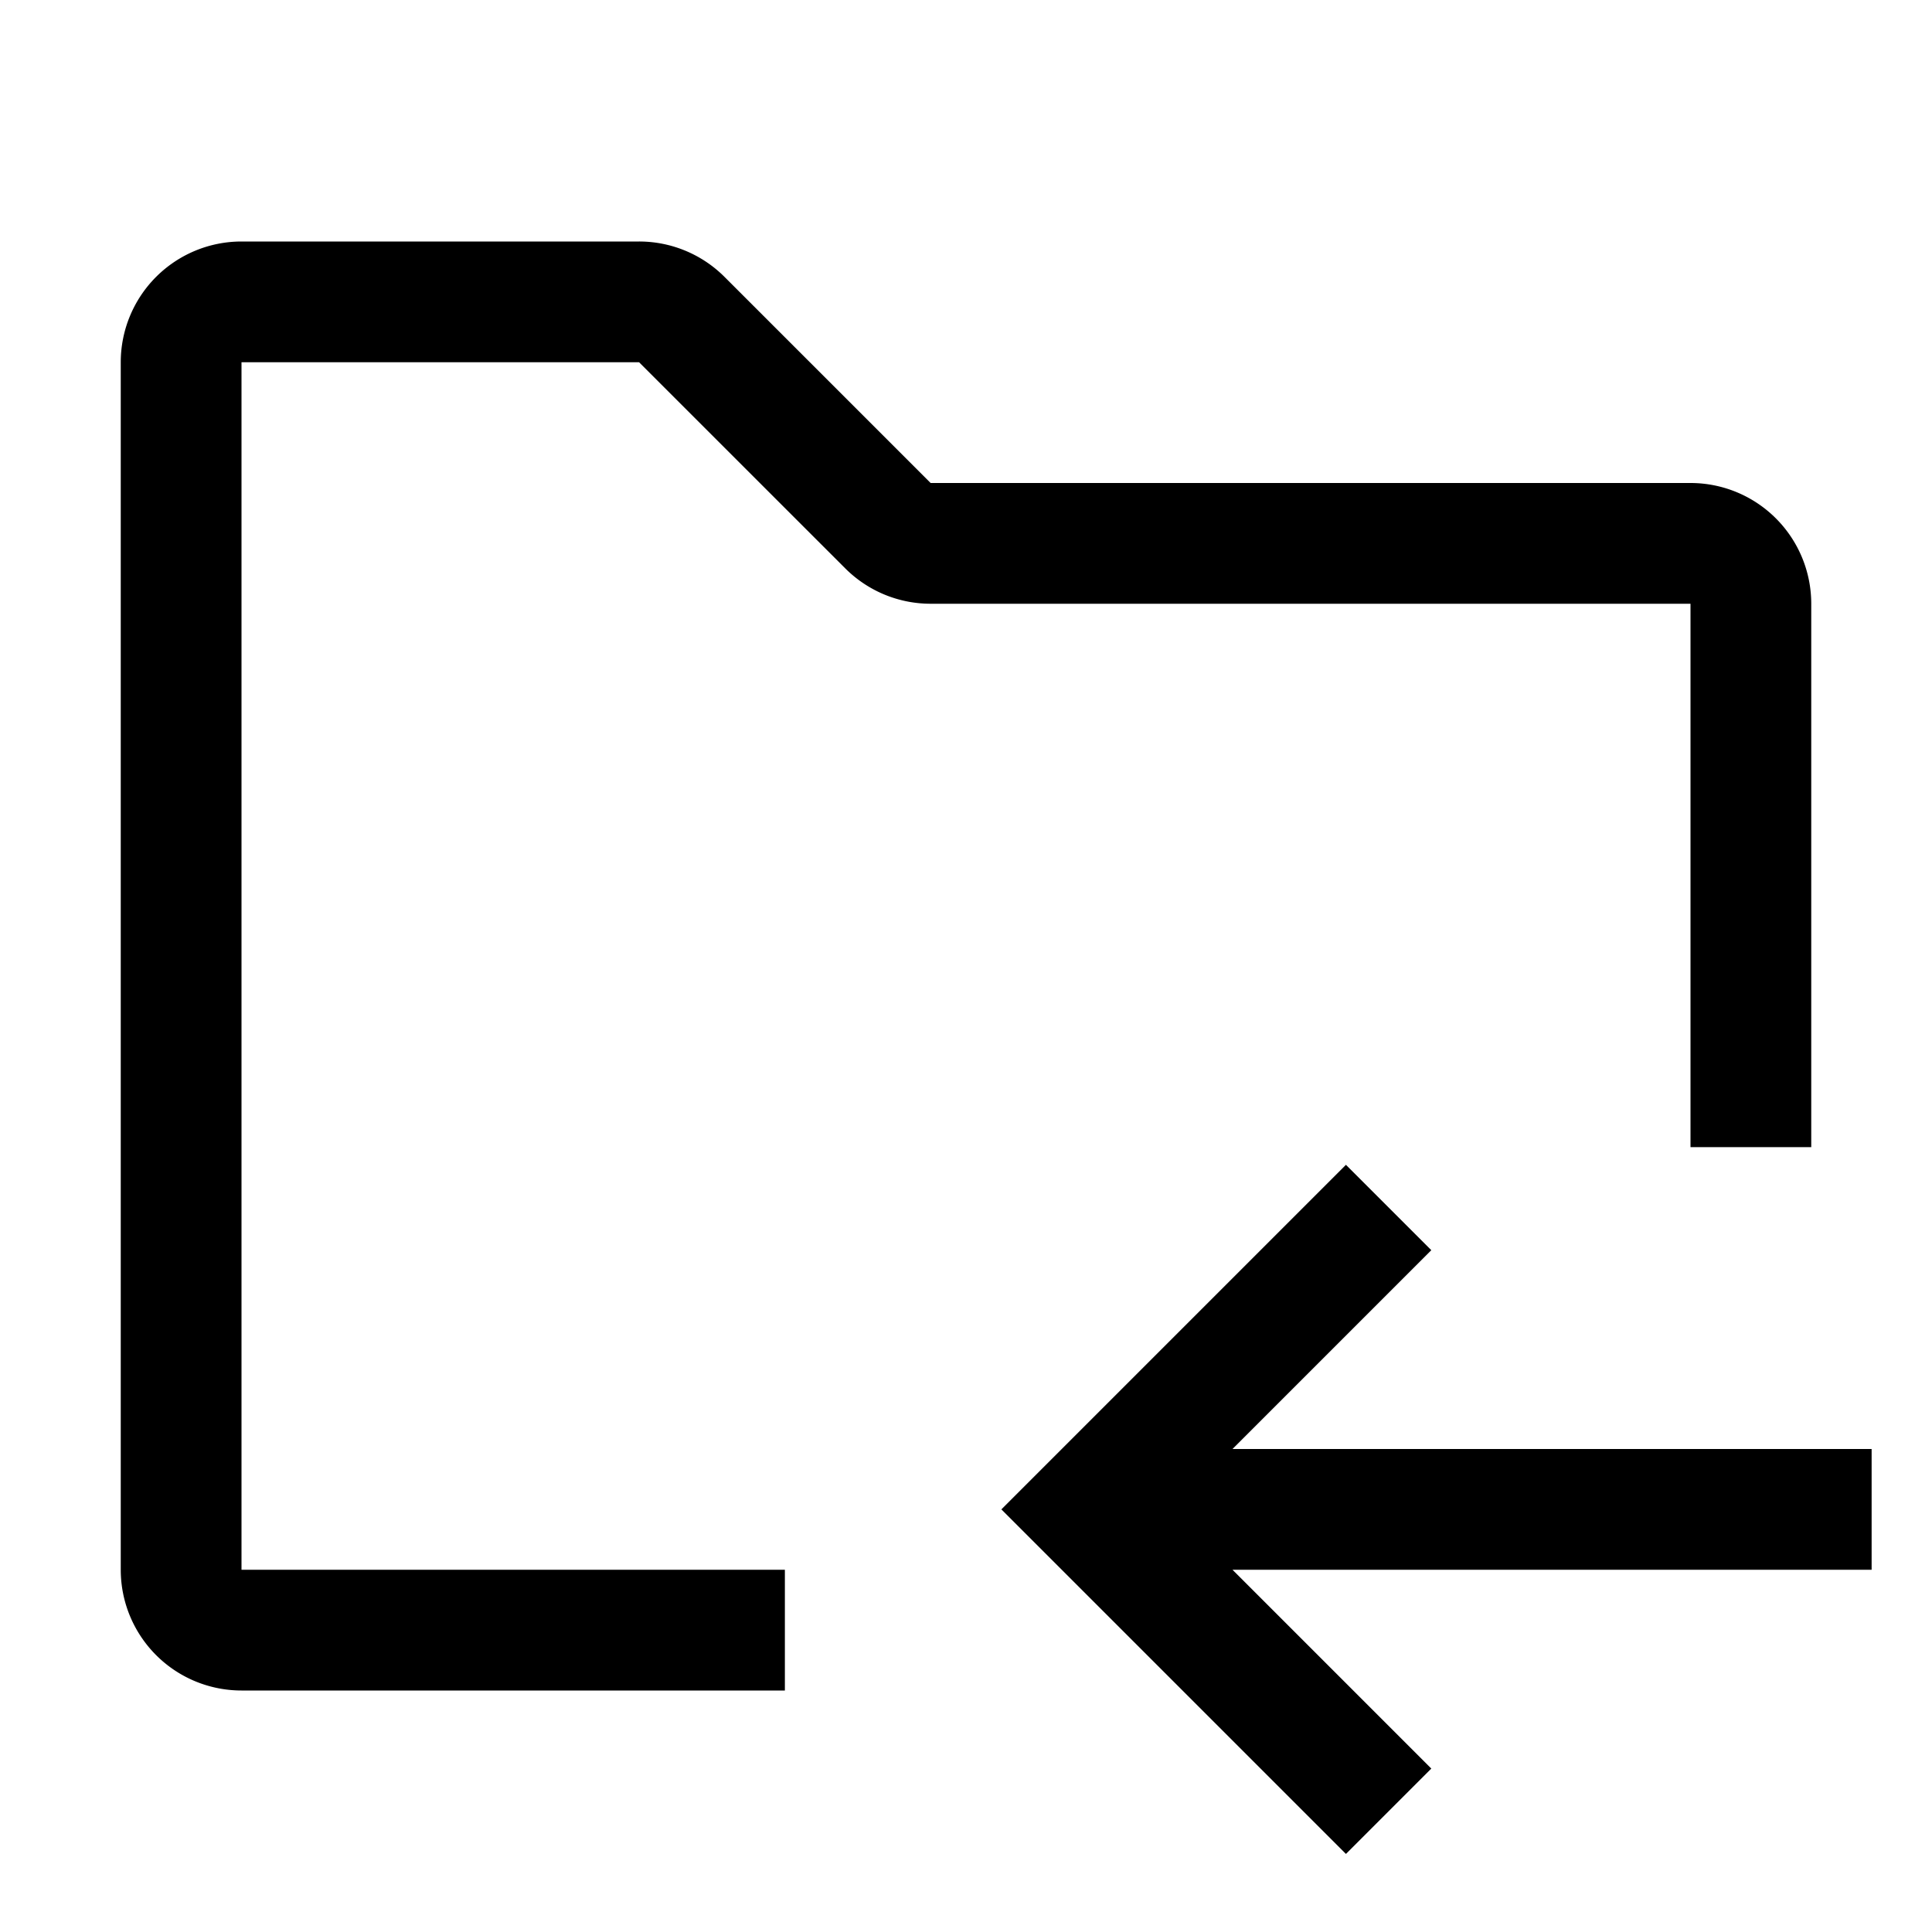
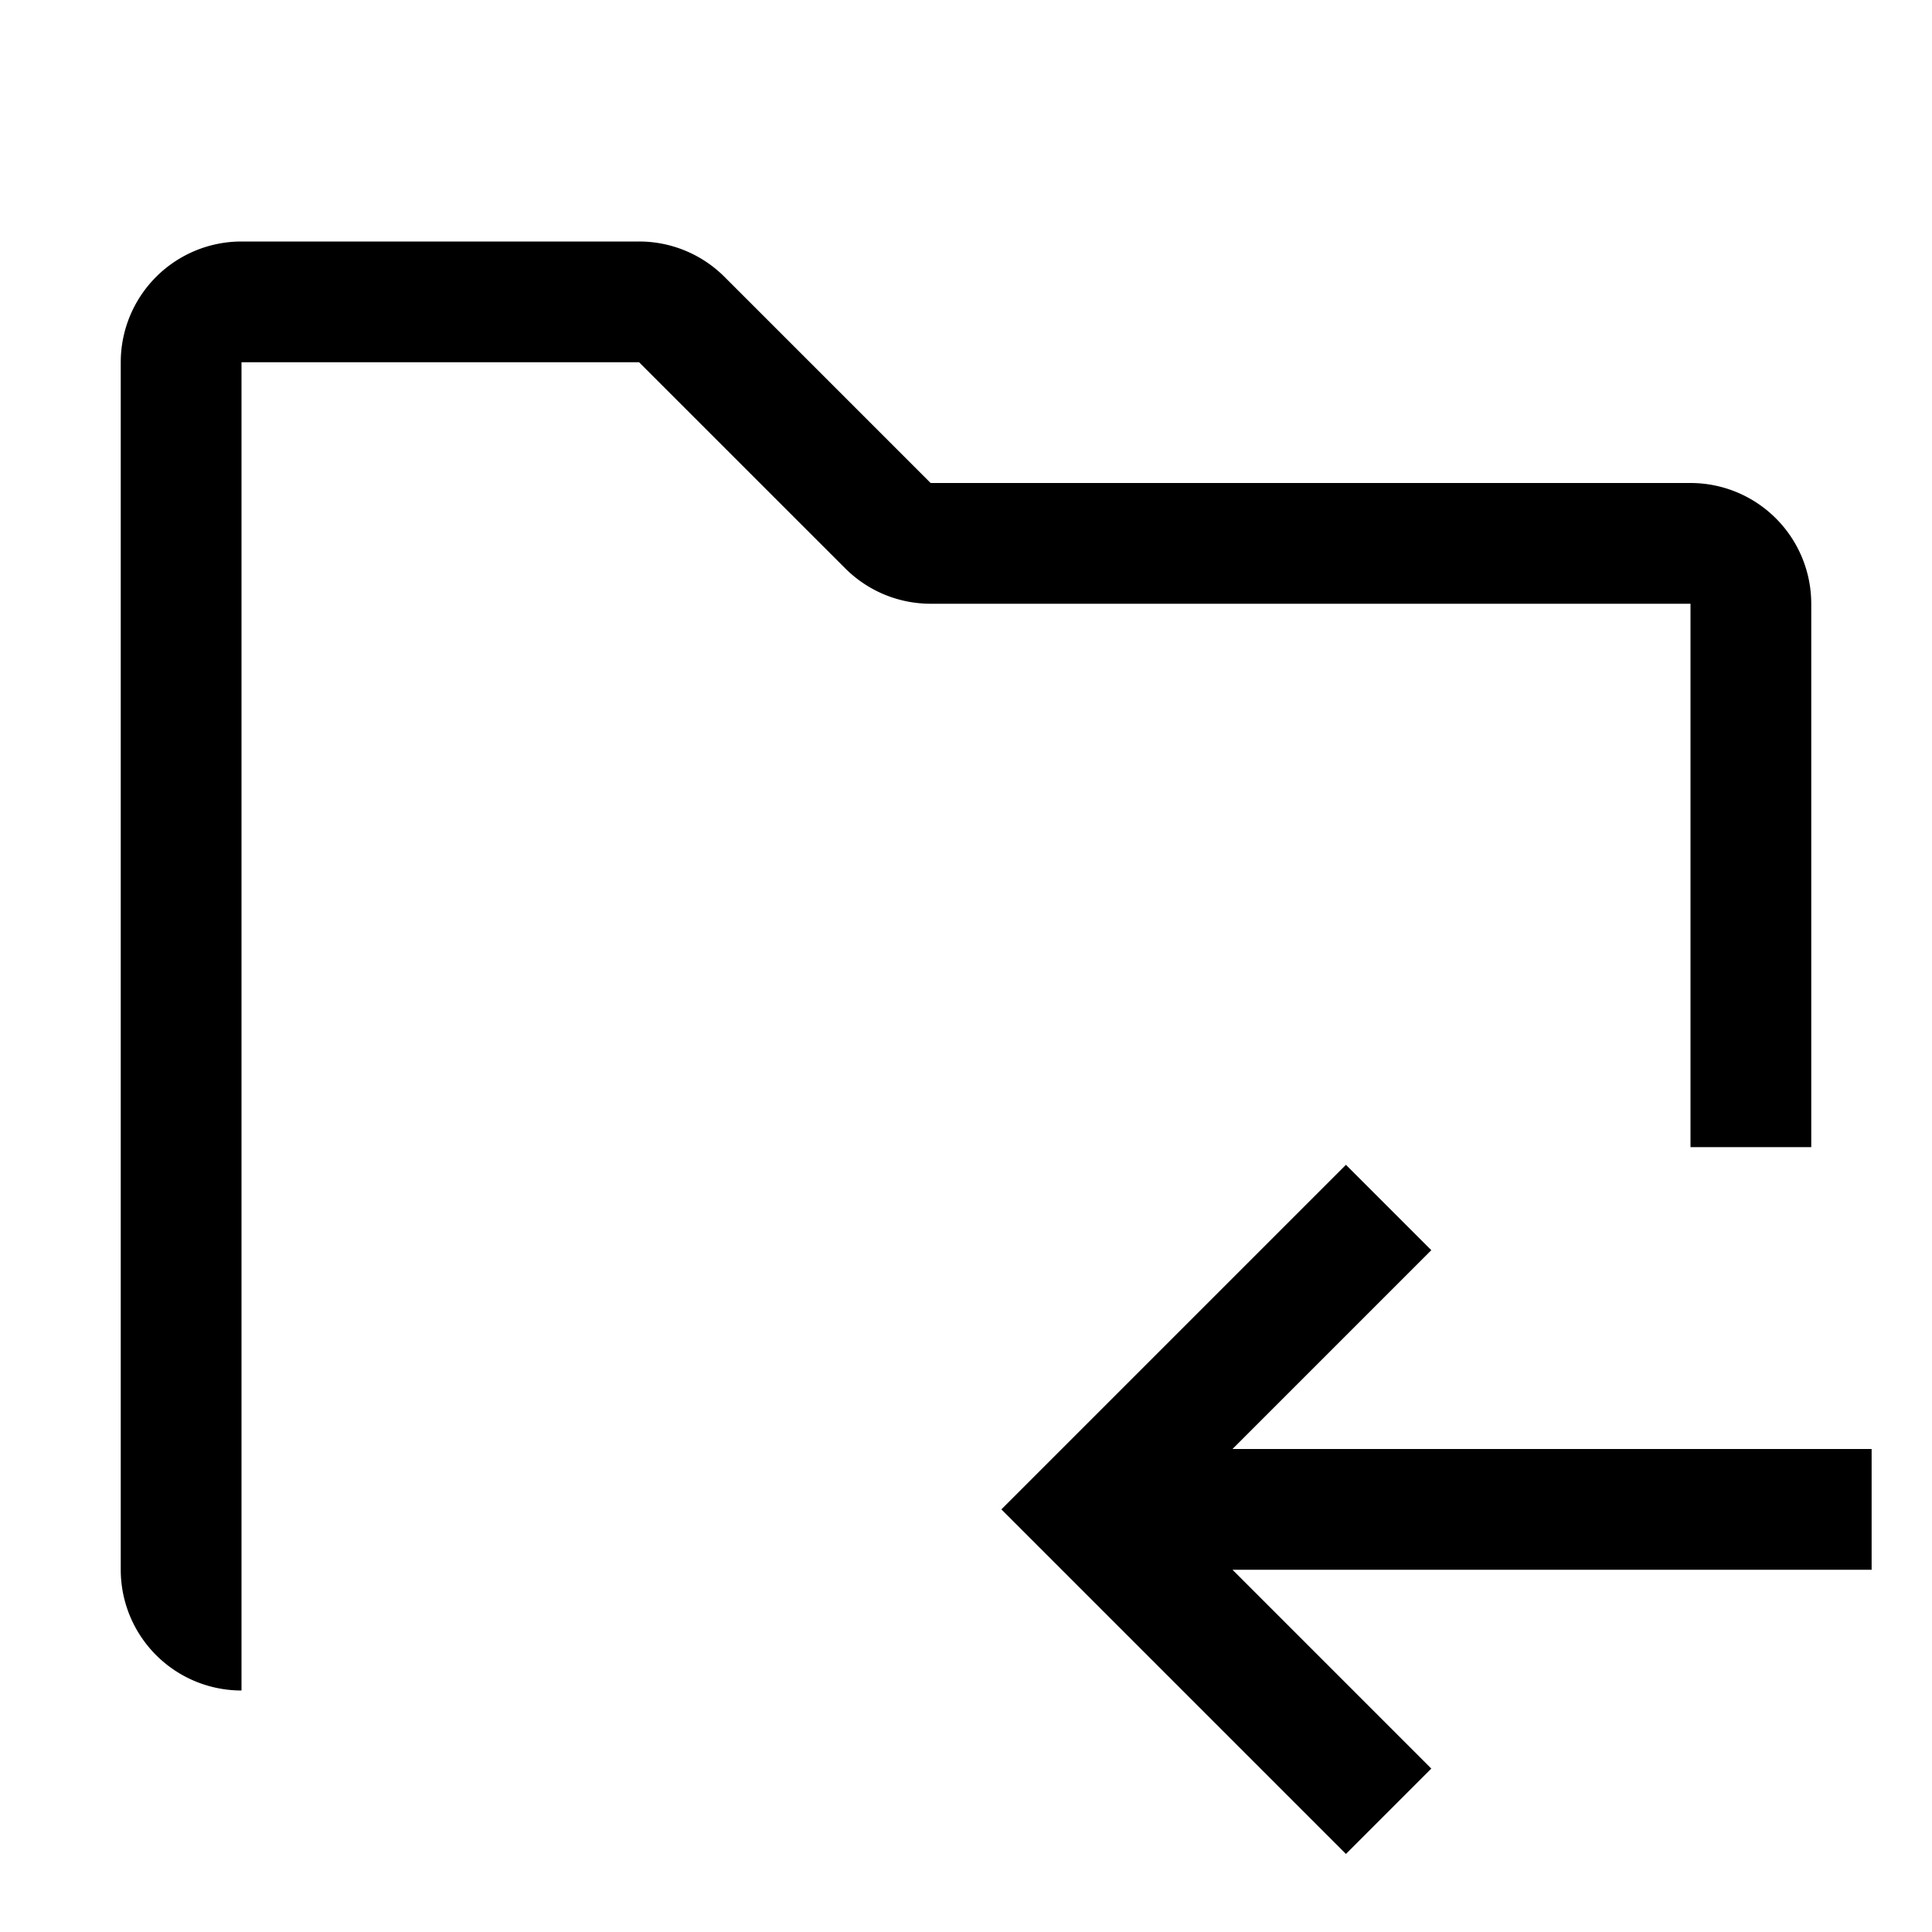
<svg xmlns="http://www.w3.org/2000/svg" width="32" height="32" viewBox="0 0 32 32">
-   <path fill-rule="evenodd" d="M2 6a2 2 0 012-2h6.585A2 2 0 0112 4.586L15.414 8H28a2 2 0 012 2v9h-2v-9H15.414A2 2 0 0114 9.414L10.585 6H4v20h9v2H4a2 2 0 01-2-2V6zm14.586 19l.707-.707 5-5 1.414 1.414L20.414 24H31v2H20.414l3.293 3.293-1.414 1.414-5-5-.707-.707z" />
+   <path fill-rule="evenodd" d="M2 6a2 2 0 012-2h6.585A2 2 0 0112 4.586L15.414 8H28a2 2 0 012 2v9h-2v-9H15.414A2 2 0 0114 9.414L10.585 6H4v20v2H4a2 2 0 01-2-2V6zm14.586 19l.707-.707 5-5 1.414 1.414L20.414 24H31v2H20.414l3.293 3.293-1.414 1.414-5-5-.707-.707z" />
</svg>